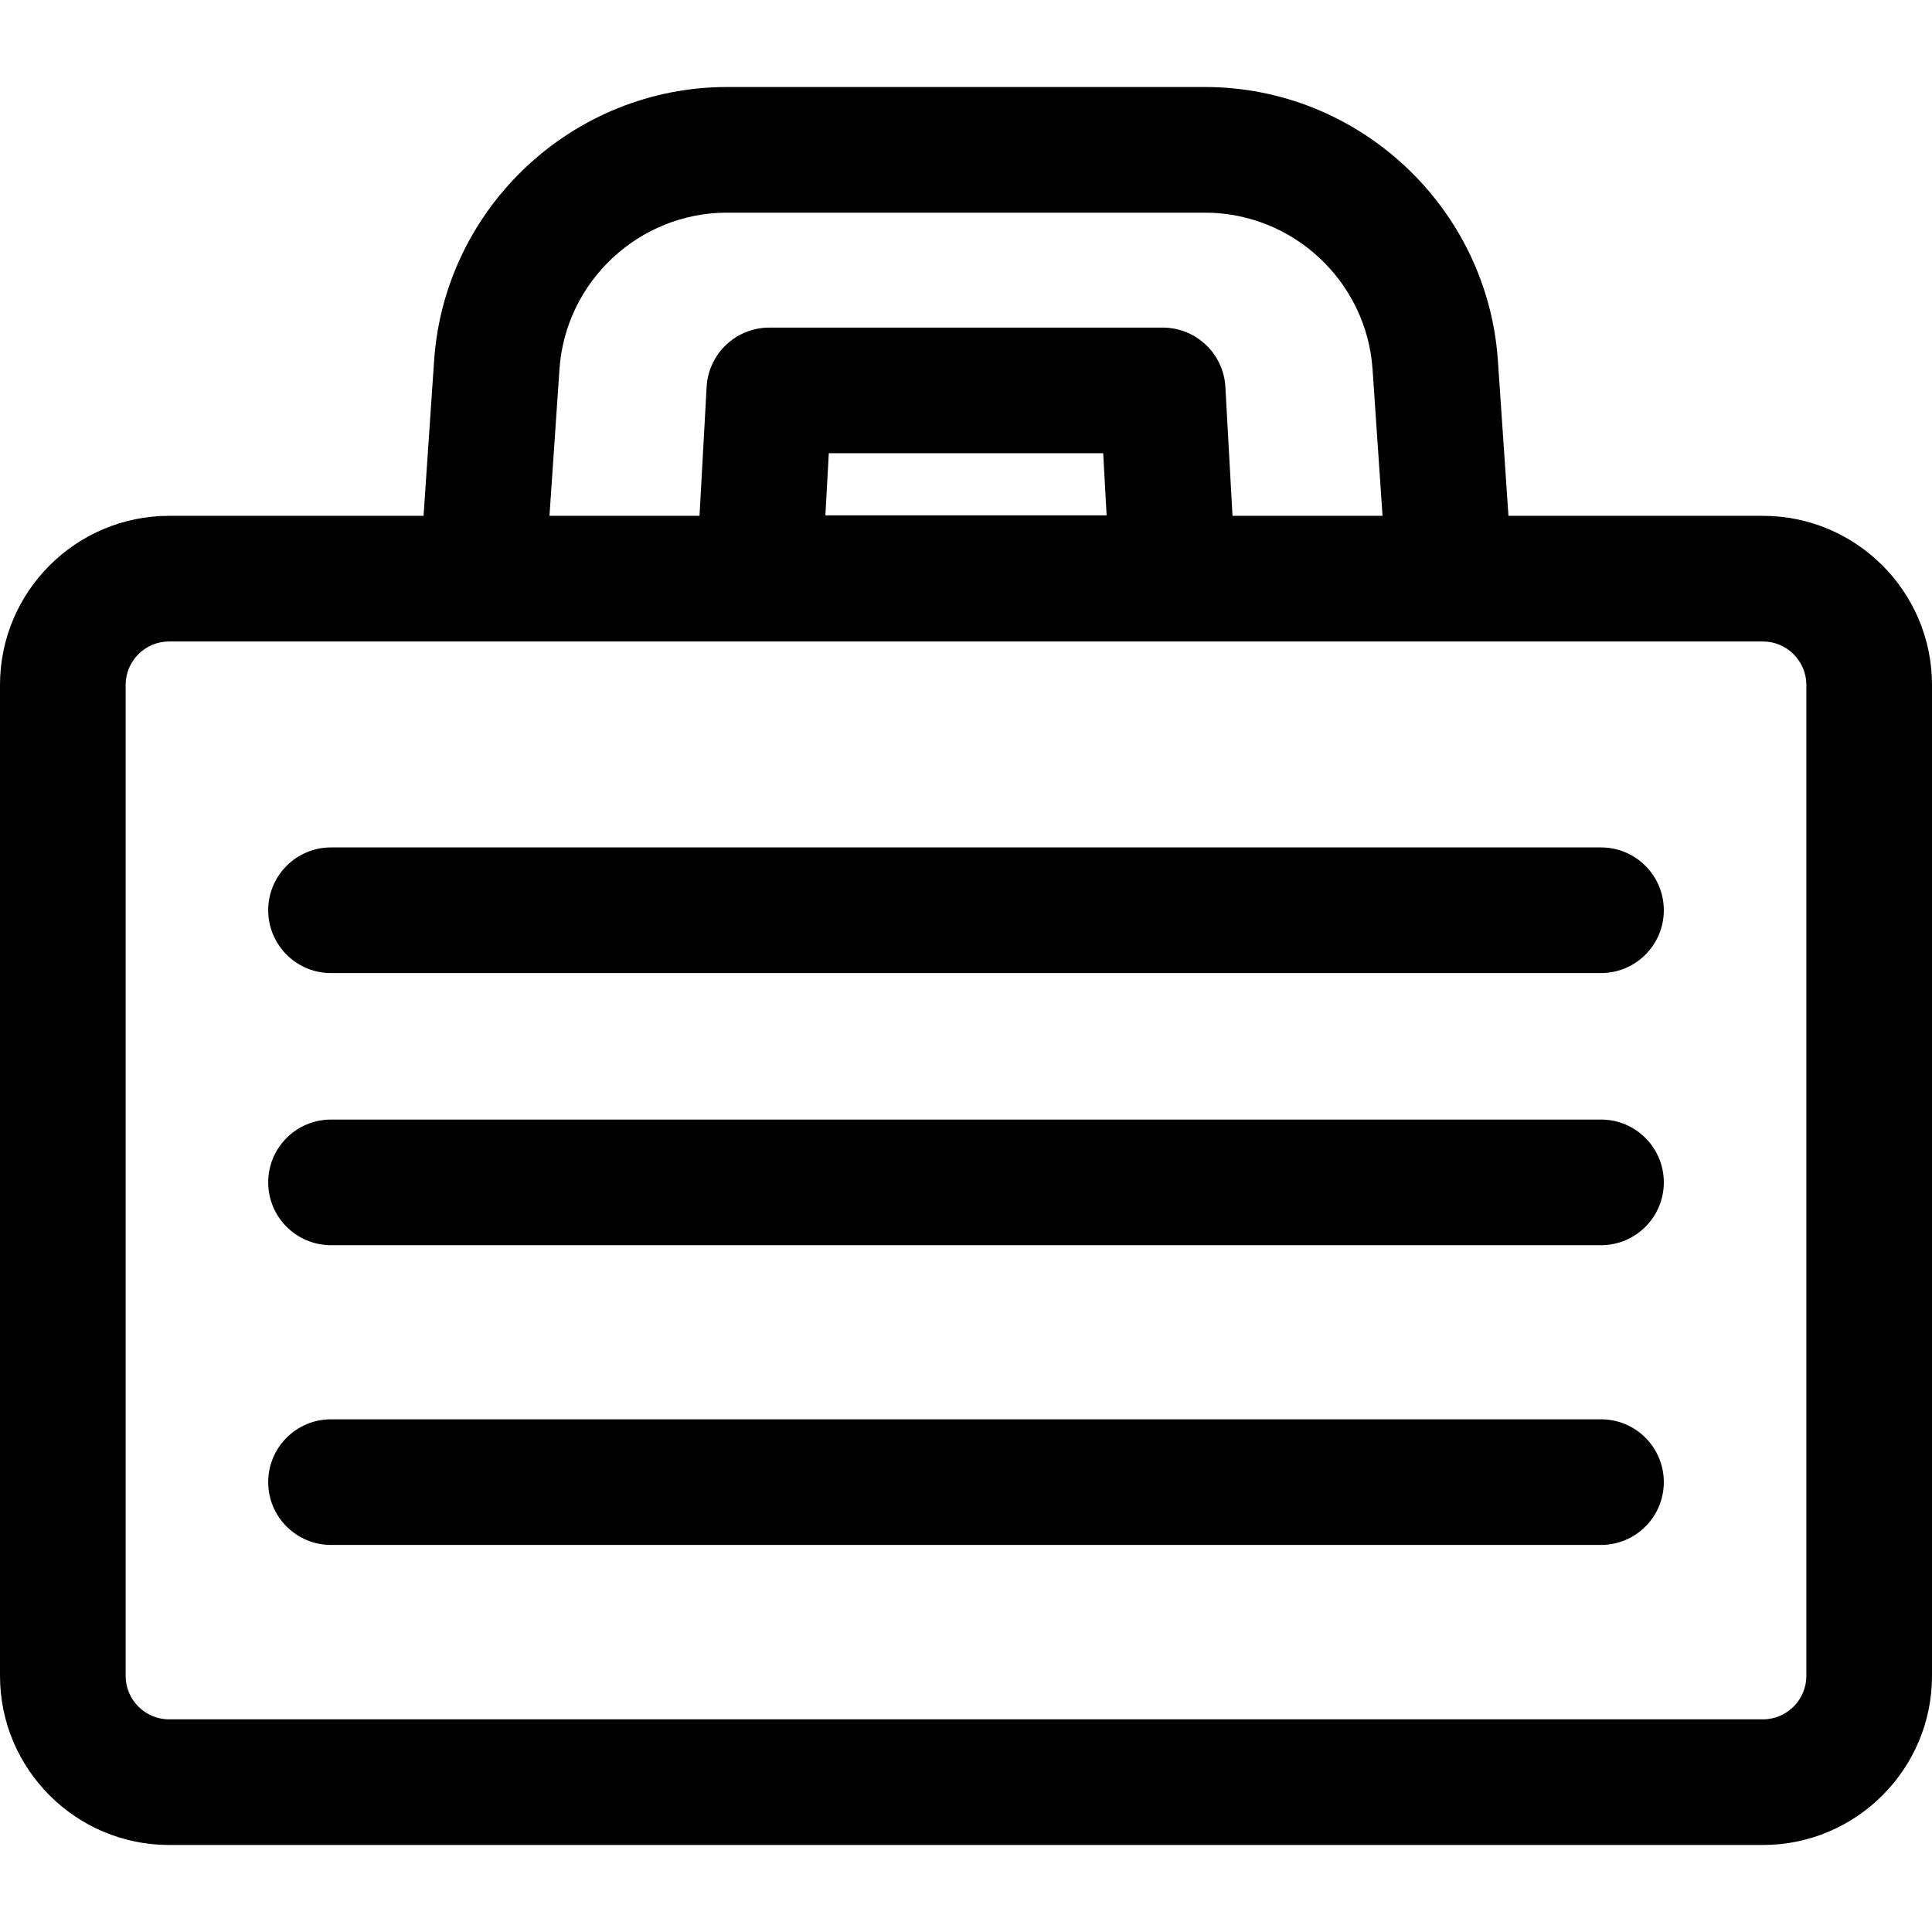
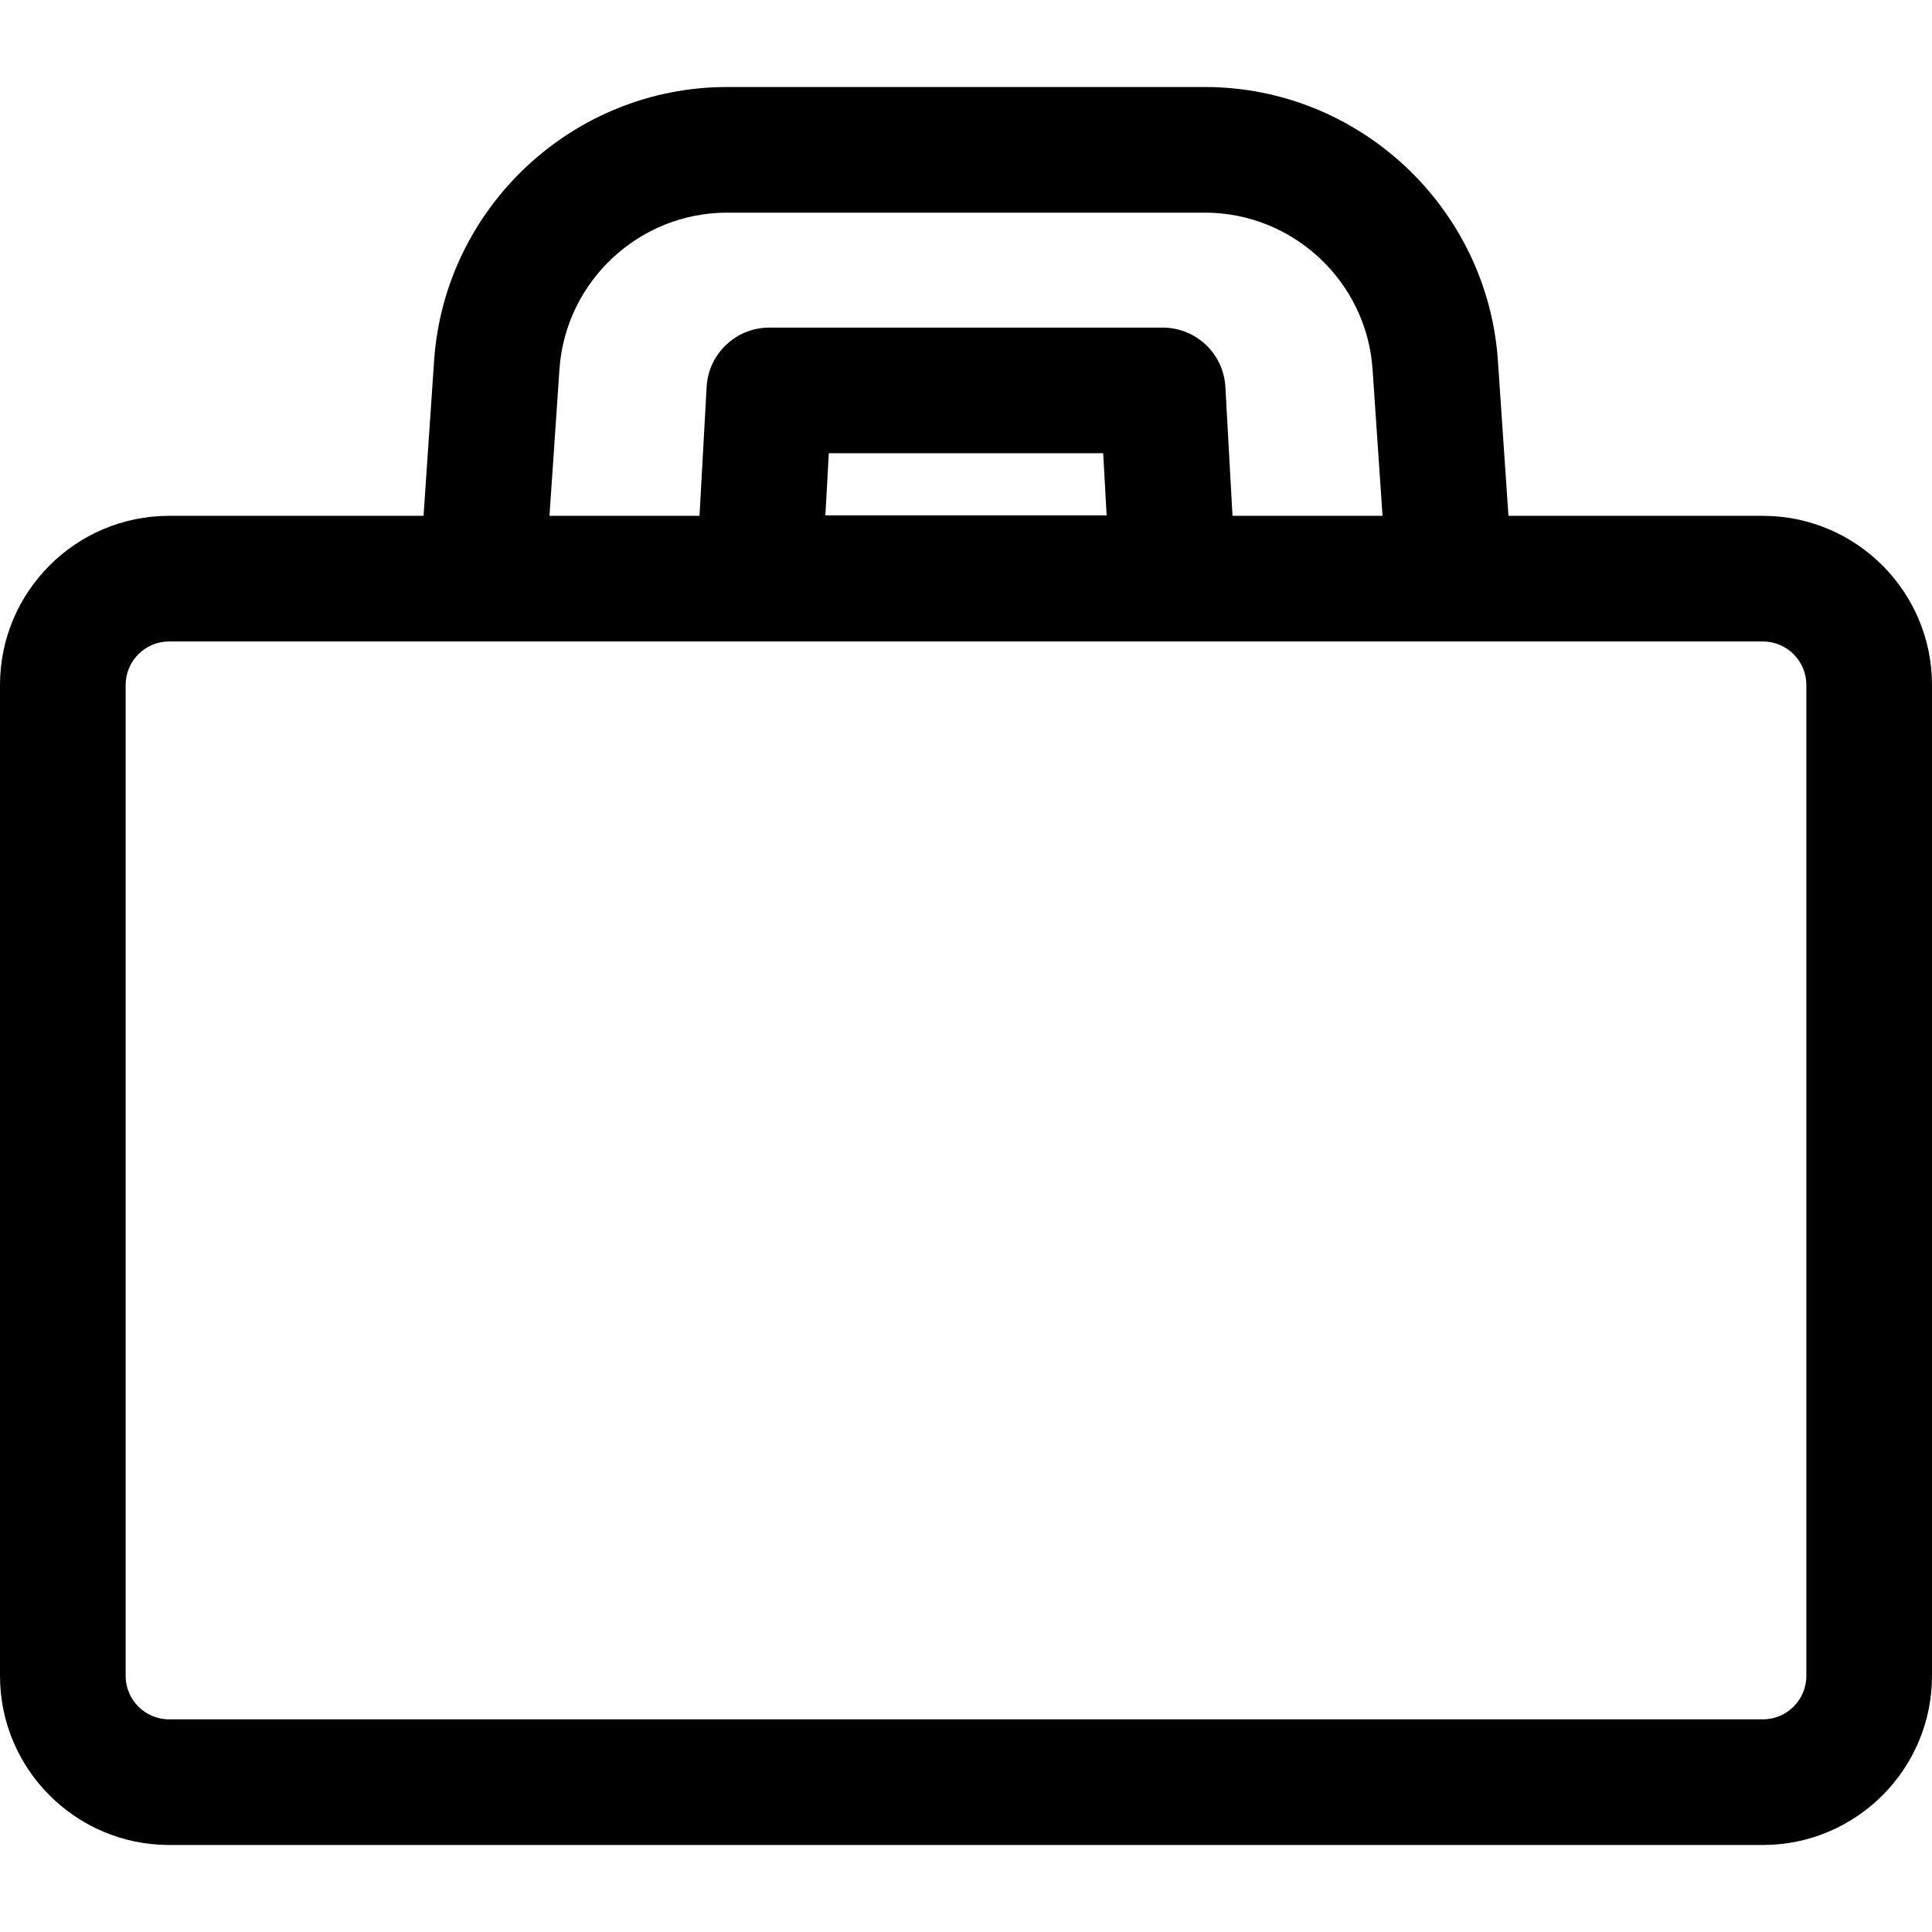
<svg xmlns="http://www.w3.org/2000/svg" fill="#000000" height="800px" width="800px" version="1.1" id="Layer_1" viewBox="0 0 511.999 511.999" xml:space="preserve">
  <g>
    <g>
      <path d="M467.186,136.701h-67.43l-2.797-41.108c-2.767-40.673-36.867-72.534-77.635-72.534H192.676     c-40.765,0-74.868,31.859-77.635,72.533l-2.797,41.109h-67.43C20.103,136.701,0,156.806,0,181.516v262.608     c0,24.712,20.103,44.815,44.814,44.815h422.371c24.711,0,44.814-20.103,44.814-44.815V181.516     C512,156.806,491.897,136.701,467.186,136.701z M148.262,97.851c1.584-23.269,21.092-41.496,44.415-41.496h126.649     c23.322,0,42.832,18.228,44.415,41.496l2.643,38.85h-39.761l-1.885-34.152c-0.486-8.825-7.785-15.732-16.623-15.732H203.886     c-8.838,0-16.137,6.907-16.623,15.732l-1.885,34.152h-39.761L148.262,97.851z M293.266,136.571h-74.533l0.908-16.458h72.717     L293.266,136.571z M467.186,455.644H44.814c-6.351,0-11.517-5.167-11.517-11.518V181.516c0-6.352,5.167-11.518,11.517-11.518     c17.285,0,405.04,0,422.371,0c6.351,0,11.517,5.167,11.517,11.518v262.609h0.001C478.703,450.478,473.537,455.644,467.186,455.644     z" />
    </g>
  </g>
  <g>
    <g>
-       <path d="M424.279,224.576H87.723c-9.194,0-16.648,7.454-16.648,16.648s7.454,16.648,16.648,16.648h336.556     c9.194,0,16.648-7.454,16.648-16.648S433.473,224.576,424.279,224.576z" />
-     </g>
+       </g>
  </g>
  <g>
    <g>
-       <path d="M424.279,296.695H87.723c-9.194,0-16.648,7.454-16.648,16.648s7.454,16.648,16.648,16.648h336.556     c9.194,0,16.648-7.454,16.648-16.648S433.473,296.695,424.279,296.695z" />
-     </g>
+       </g>
  </g>
  <g>
    <g>
-       <path d="M424.279,376.13H87.723c-9.194,0-16.648,7.454-16.648,16.648c0,9.194,7.454,16.648,16.648,16.648h336.556     c9.194,0,16.648-7.454,16.648-16.648C440.927,383.584,433.473,376.13,424.279,376.13z" />
-     </g>
+       </g>
  </g>
</svg>